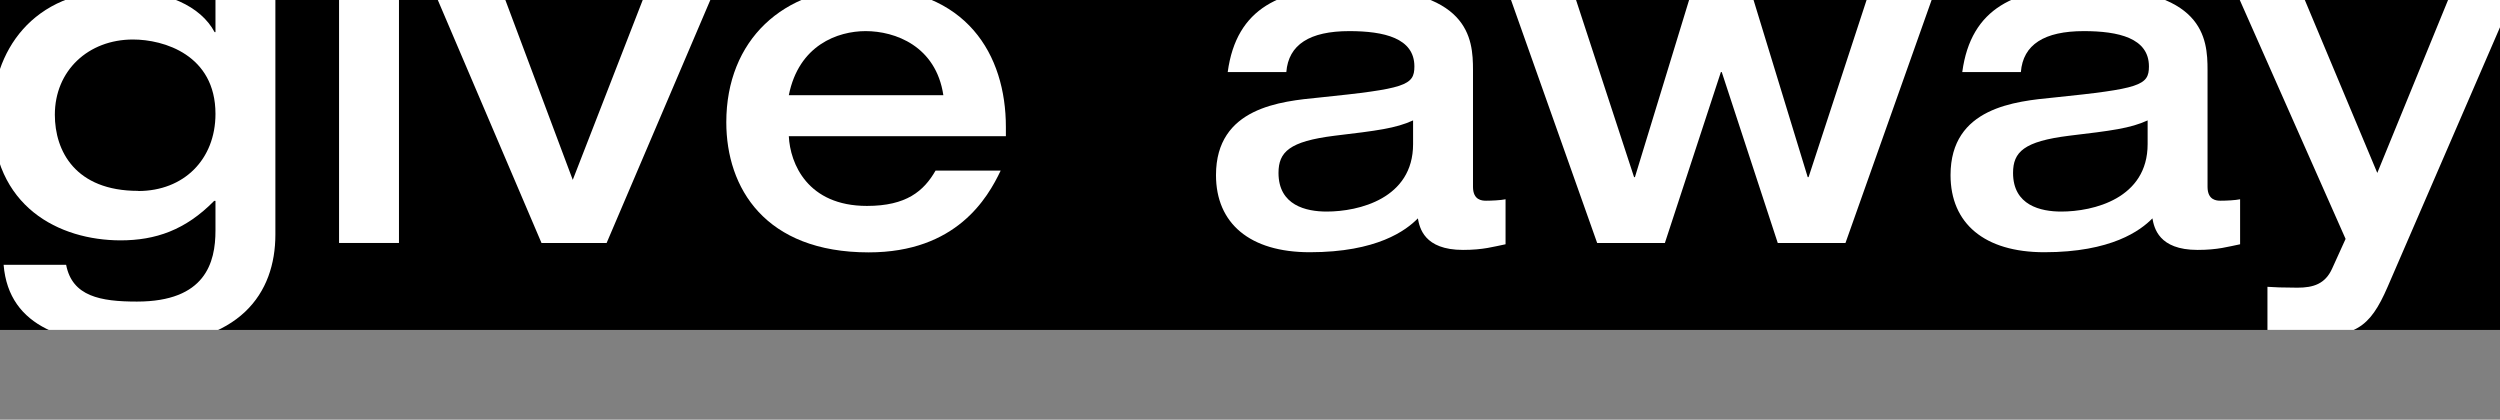
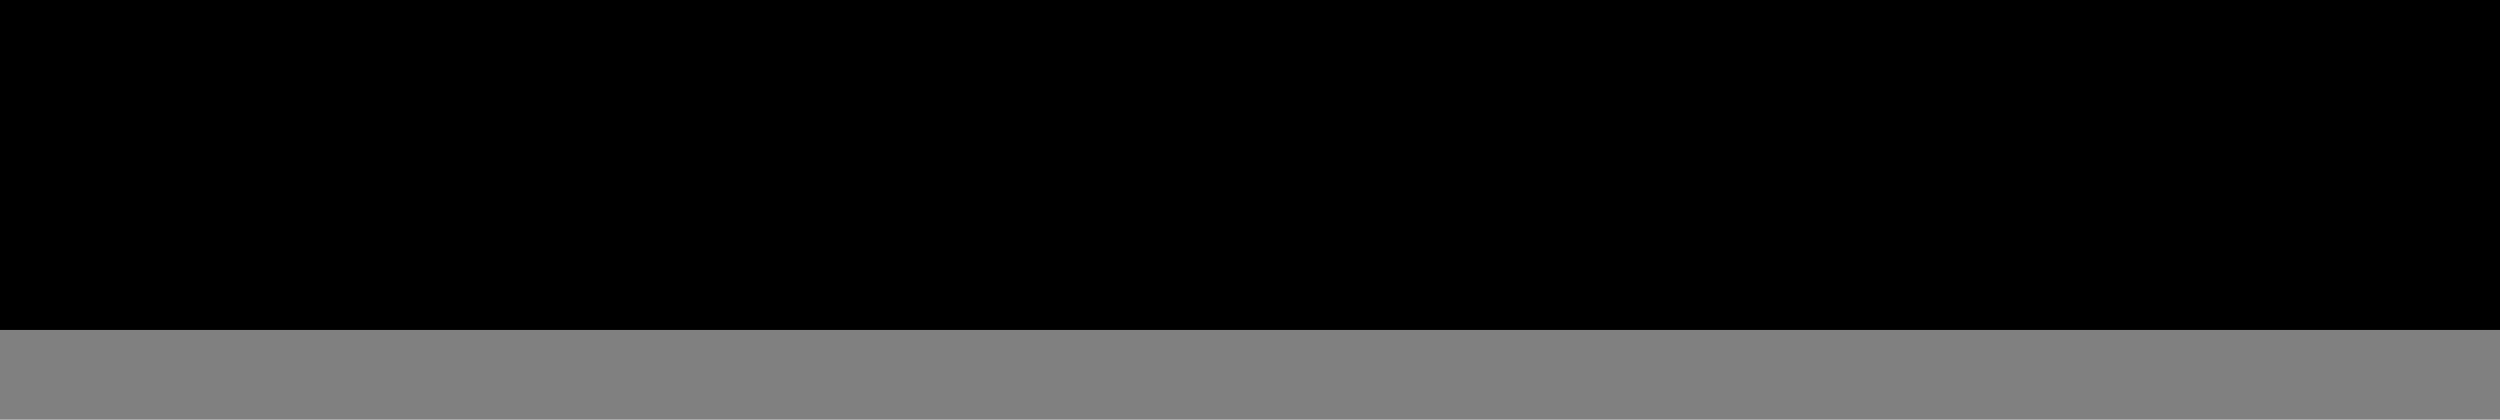
<svg xmlns="http://www.w3.org/2000/svg" id="uuid-b63f0a21-7900-454d-aa34-339380dfc982" viewBox="0 0 172.76 29">
  <rect x="0" y="0" width="172.76" height="29" fill="#808080" stroke="none" />
  <defs>
    <clipPath id="uuid-8c986f08-e374-46ef-af7e-286ecb6f4354">
-       <rect width="172.76" height="22.8" fill="none" />
-     </clipPath>
+       </clipPath>
  </defs>
  <g id="uuid-5ad260df-302a-44d1-a38a-8074d626bcd5">
    <rect width="172.76" height="22.8" />
    <g clip-path="url(#uuid-8c986f08-e374-46ef-af7e-286ecb6f4354)">
-       <path d="M19.03-.29v16.5c0,4.04-2.43,7.64-9.45,7.64-4.92,0-8.97-1.16-9.33-5.55h4.32c.42,2.18,2.37,2.54,4.89,2.54,4.74,0,5.43-2.7,5.43-4.91v-2.05h-.09c-1.98,2.02-4.05,2.73-6.48,2.73C4.12,16.6-.53,14.32-.53,8-.53,3.63,2.17-.67,8.29-.67c3.21,0,5.58,1.09,6.54,2.89h.06V-.29h4.14ZM9.55,13.2c3.15,0,5.34-2.18,5.34-5.33,0-4.08-3.57-5.14-5.7-5.14-3.09,0-5.4,2.15-5.4,5.2,0,2.5,1.41,5.26,5.76,5.26Z" fill="#fff" />
      <path d="M23.43-6.52h4.14v3.6h-4.14v-3.6ZM23.43-.22h4.14v17.01h-4.14V-.22Z" fill="#fff" />
-       <path d="M30.16-.22h4.68l4.74,12.65L44.5-.22h4.68l-7.26,17.01h-4.5L30.16-.22Z" fill="#fff" />
      <path d="M54.51,9.41c.09,1.89,1.29,4.82,5.4,4.82,2.73,0,3.93-1.03,4.74-2.44h4.5c-.9,1.89-3.06,5.65-9.12,5.65-7.17,0-9.84-4.46-9.84-8.99,0-5.68,3.93-9.31,9.57-9.31,7.05,0,9.75,4.66,9.75,9.63v.64h-15ZM65.19,6.58c-.51-3.4-3.33-4.43-5.37-4.43-1.92,0-4.62.96-5.31,4.43h10.68Z" fill="#fff" />
      <path d="M101.79,12.91c0,.93.63.96.9.96.39,0,1.02-.03,1.35-.1v3.11c-.81.16-1.53.39-2.94.39-2.7,0-3-1.54-3.12-2.18-.81.83-2.82,2.34-7.47,2.34-4.14,0-6.48-1.99-6.48-5.33,0-4.69,4.5-5.1,7.14-5.36,5.94-.61,6.57-.83,6.57-2.15,0-1.96-2.1-2.44-4.5-2.44-2.73,0-4.2.93-4.35,2.83h-4.05c.6-4.46,3.69-5.84,8.4-5.84,8.31,0,8.55,3.5,8.55,5.71v8.06ZM97.65,8.32c-1.2.55-2.49.71-5.43,1.06-3.12.39-3.87,1.12-3.87,2.57,0,2.25,1.92,2.67,3.33,2.67,2.22,0,5.97-.9,5.97-4.66v-1.64Z" fill="#fff" />
      <path d="M104.34-.22h4.5l4.08,12.46h.06L116.79-.22h4.32l3.81,12.46h.06L129.06-.22h4.5l-6.03,17.01h-4.68l-3.87-11.81h-.06l-3.87,11.81h-4.68L104.34-.22Z" fill="#fff" />
-       <path d="M152.55,12.91c0,.93.63.96.9.96.39,0,1.02-.03,1.35-.1v3.11c-.81.16-1.53.39-2.94.39-2.7,0-3-1.54-3.12-2.18-.81.83-2.82,2.34-7.47,2.34-4.14,0-6.48-1.99-6.48-5.33,0-4.69,4.5-5.1,7.14-5.36,5.94-.61,6.57-.83,6.57-2.15,0-1.96-2.1-2.44-4.5-2.44-2.73,0-4.2.93-4.35,2.83h-4.05c.6-4.46,3.69-5.84,8.4-5.84,8.31,0,8.55,3.5,8.55,5.71v8.06ZM148.41,8.32c-1.2.55-2.49.71-5.43,1.06-3.12.39-3.87,1.12-3.87,2.57,0,2.25,1.92,2.67,3.33,2.67,2.22,0,5.97-.9,5.97-4.66v-1.64Z" fill="#fff" />
      <path d="M154.68-.22h4.5l5.1,12.17L169.26-.22h4.41l-8.67,20.03c-1.26,2.92-2.28,3.47-5.73,3.47-.69,0-1.77-.03-2.58-.06v-3.4c.33.03,1.17.06,2.07.06,1.11,0,1.92-.26,2.4-1.32l.93-2.05L154.68-.22Z" fill="#fff" />
    </g>
    <rect x="76.11" width="29" height="29" fill="none" />
  </g>
</svg>